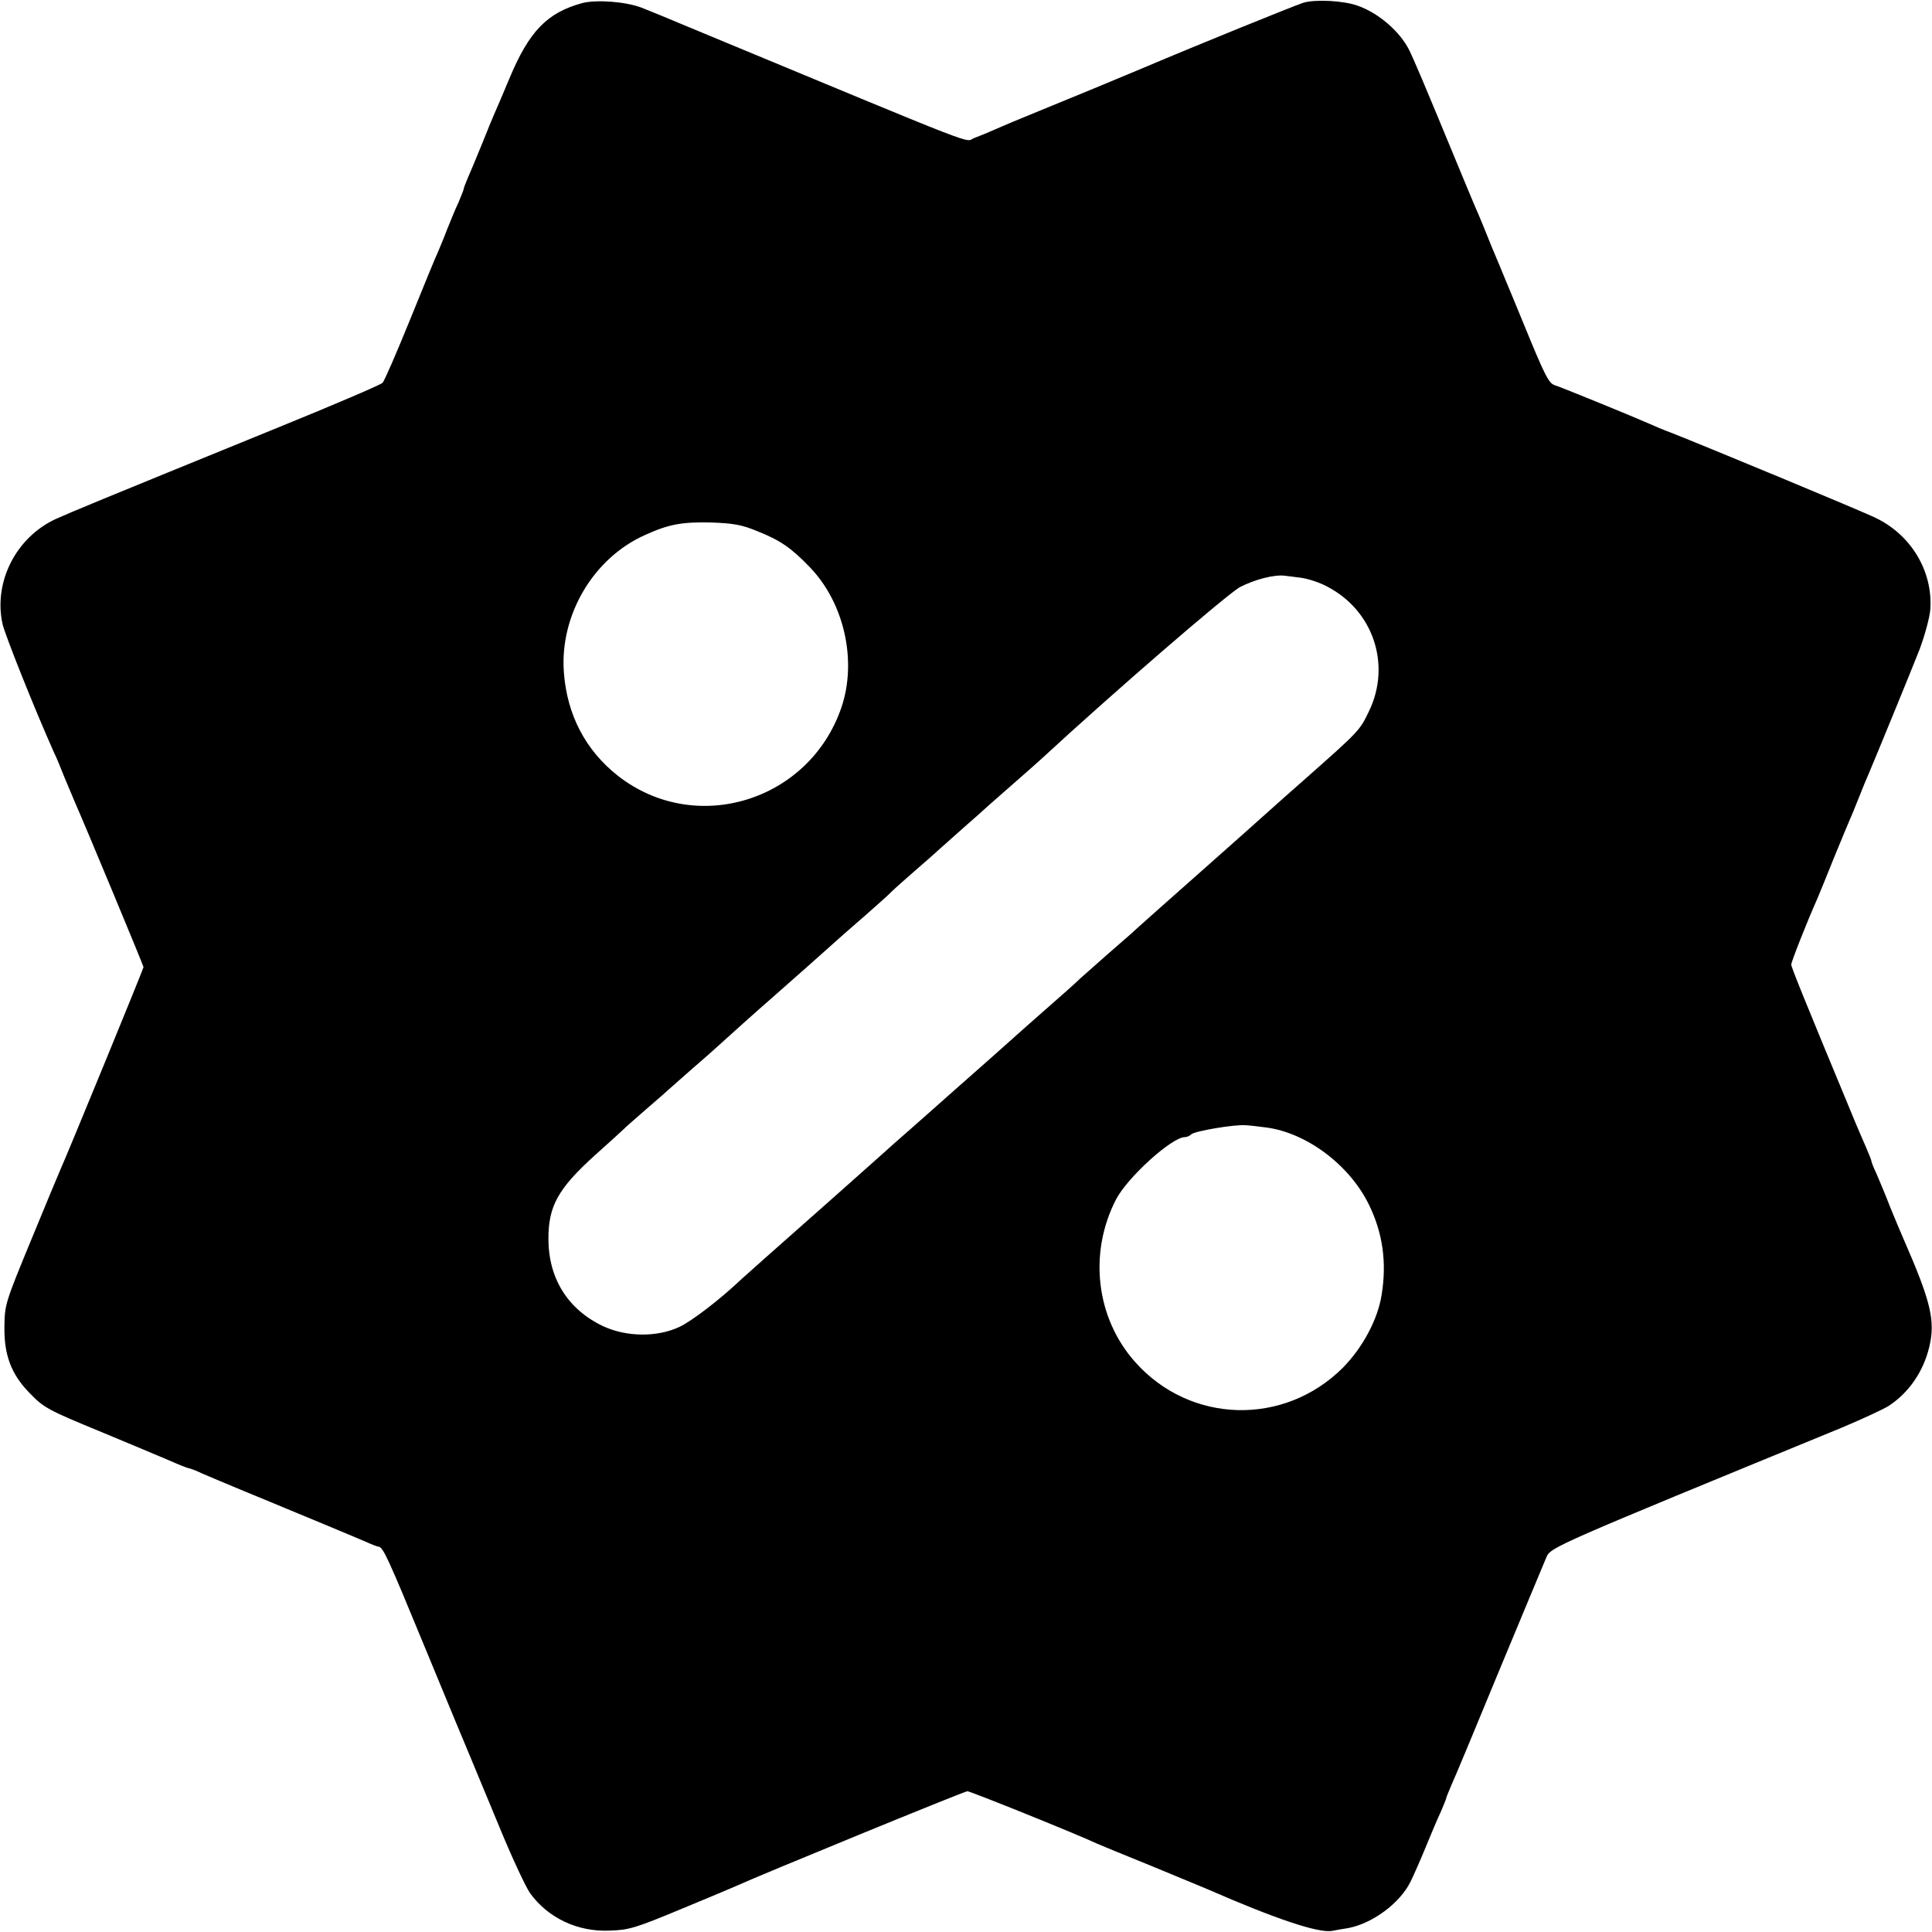
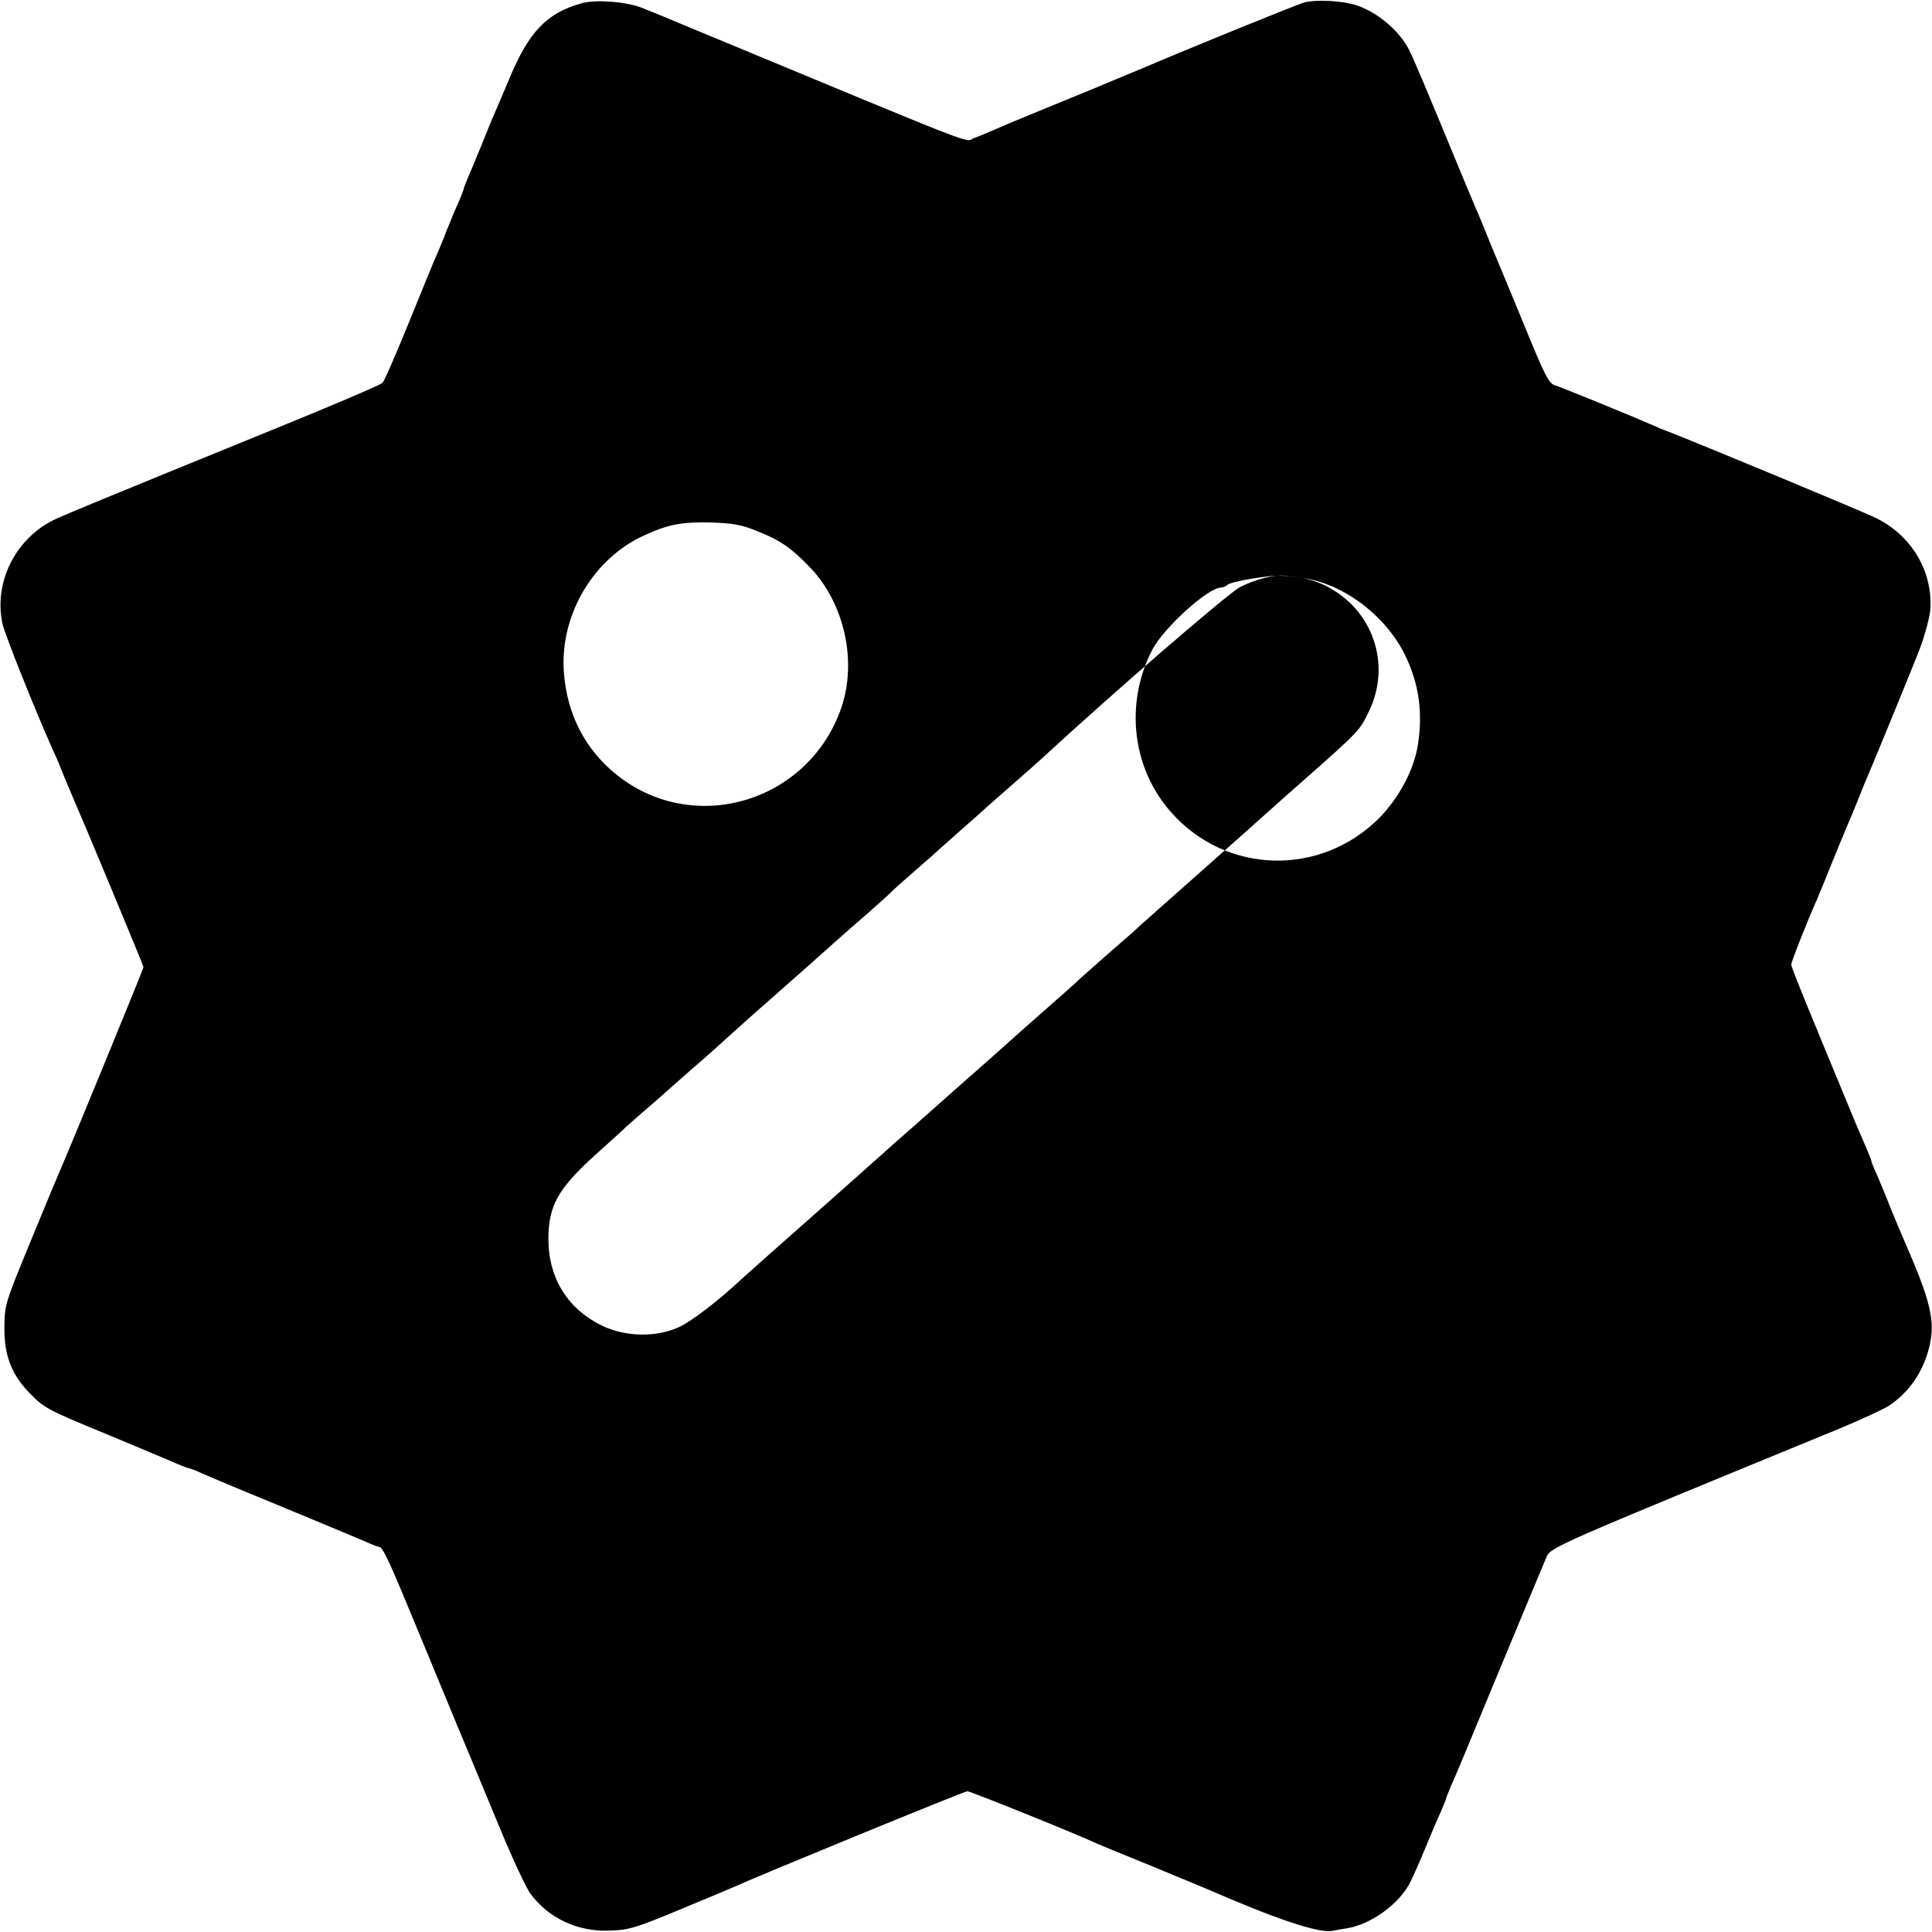
<svg xmlns="http://www.w3.org/2000/svg" version="1.0" width="700pt" height="700pt" viewBox="0 0 700 700" preserveAspectRatio="xMidYMid meet">
  <g transform="translate(0,700) scale(0.1,-0.1)" fill="#000000" stroke="none">
-     <path d="M2110 6989 c-128 -35 -193 -102 -265 -275 -25 -60 -50 -118 -55 -129 -5 -11 -25 -60 -45 -110 -20 -49 -43 -104 -51 -122 -7 -17 -14 -34 -14 -38 0 -3 -9 -25 -19 -49 -11 -23 -29 -67 -41 -97 -11 -30 -27 -67 -34 -84 -8 -16 -53 -127 -101 -245 -48 -118 -92 -220 -99 -227 -6 -7 -177 -80 -381 -163 -665 -271 -739 -302 -802 -330 -144 -66 -227 -227 -194 -380 9 -40 115 -306 186 -465 8 -16 26 -59 40 -95 15 -36 33 -78 40 -95 33 -74 245 -584 245 -589 0 -6 -280 -688 -300 -731 -5 -11 -53 -126 -106 -255 -96 -233 -97 -236 -98 -320 -1 -100 25 -169 90 -236 53 -55 66 -62 265 -144 96 -40 204 -85 241 -101 36 -16 69 -29 73 -29 3 0 25 -8 48 -19 23 -10 94 -40 157 -66 63 -26 129 -53 145 -60 17 -7 80 -33 140 -58 61 -25 128 -54 150 -63 22 -10 43 -18 47 -18 16 -2 33 -38 168 -366 78 -190 155 -374 170 -410 15 -36 62 -150 105 -253 43 -104 91 -206 106 -227 65 -89 171 -140 288 -135 69 2 93 9 261 79 102 42 194 81 205 86 71 33 819 340 830 340 11 0 403 -158 470 -190 11 -5 99 -41 195 -80 96 -40 189 -78 205 -85 245 -107 402 -160 452 -151 10 2 36 7 57 10 87 16 187 89 226 167 10 20 35 76 55 125 20 49 45 108 56 131 10 24 19 45 19 48 0 3 9 24 19 48 11 23 89 211 174 417 86 206 162 390 170 408 15 36 32 43 1067 468 74 31 152 67 173 80 73 48 125 123 147 213 23 96 6 165 -94 394 -8 18 -29 68 -47 112 -17 44 -40 99 -50 122 -11 23 -19 44 -19 48 0 3 -9 24 -19 48 -10 23 -35 80 -54 127 -171 412 -217 526 -217 535 0 10 57 155 95 240 7 17 34 82 59 145 26 63 51 124 56 135 5 11 21 49 35 85 14 36 30 74 35 85 26 61 154 373 185 452 19 51 37 117 39 146 9 137 -69 268 -197 330 -48 24 -627 264 -742 309 -27 10 -63 25 -80 33 -49 22 -318 132 -341 139 -23 7 -36 33 -119 236 -26 63 -53 129 -60 145 -7 17 -29 71 -50 120 -20 50 -42 104 -49 120 -8 17 -34 80 -59 140 -145 351 -172 414 -192 455 -34 67 -111 133 -185 159 -52 19 -155 24 -198 11 -36 -12 -377 -150 -582 -237 -133 -56 -214 -89 -370 -153 -69 -28 -143 -59 -165 -69 -22 -10 -56 -24 -75 -31 -40 -14 71 -57 -1035 402 -66 28 -142 59 -170 70 -57 22 -163 30 -215 17z m635 -1914 c83 -33 123 -61 190 -131 125 -130 171 -341 113 -509 -117 -339 -529 -465 -809 -246 -117 92 -185 221 -196 376 -15 208 108 414 295 497 86 39 133 47 237 45 83 -3 112 -8 170 -32z m1973 -169 c24 -4 65 -17 90 -31 167 -86 233 -282 153 -450 -35 -73 -34 -72 -241 -255 -46 -41 -90 -79 -96 -85 -51 -46 -177 -158 -264 -235 -111 -98 -246 -218 -264 -235 -6 -5 -45 -39 -86 -75 -41 -36 -84 -74 -96 -85 -17 -17 -58 -53 -174 -155 -9 -8 -50 -44 -90 -80 -40 -36 -81 -72 -90 -80 -21 -19 -149 -131 -164 -145 -6 -5 -49 -44 -96 -85 -47 -41 -90 -79 -96 -85 -31 -28 -308 -274 -434 -385 -40 -36 -78 -70 -84 -75 -78 -74 -180 -152 -225 -173 -82 -38 -192 -36 -276 3 -128 61 -198 173 -198 317 0 118 35 181 166 300 56 50 104 94 107 97 3 4 39 35 80 71 41 35 77 67 80 70 3 3 41 36 85 75 44 38 85 74 91 80 27 25 169 152 188 168 55 48 231 204 256 227 9 8 52 46 96 84 43 38 86 76 94 85 9 9 47 43 85 76 38 33 77 67 85 75 9 8 50 44 90 80 41 36 82 72 90 80 9 8 50 44 91 80 41 36 88 77 104 92 253 234 673 597 718 621 52 27 124 46 162 41 11 -1 39 -5 63 -8z m-131 -1991 c147 -19 303 -136 373 -280 50 -102 65 -209 46 -326 -14 -90 -69 -192 -141 -265 -213 -212 -553 -203 -752 21 -142 159 -170 395 -69 590 42 80 202 225 249 225 7 0 17 4 23 10 12 12 160 37 199 33 17 -1 49 -5 72 -8z" />
+     <path d="M2110 6989 c-128 -35 -193 -102 -265 -275 -25 -60 -50 -118 -55 -129 -5 -11 -25 -60 -45 -110 -20 -49 -43 -104 -51 -122 -7 -17 -14 -34 -14 -38 0 -3 -9 -25 -19 -49 -11 -23 -29 -67 -41 -97 -11 -30 -27 -67 -34 -84 -8 -16 -53 -127 -101 -245 -48 -118 -92 -220 -99 -227 -6 -7 -177 -80 -381 -163 -665 -271 -739 -302 -802 -330 -144 -66 -227 -227 -194 -380 9 -40 115 -306 186 -465 8 -16 26 -59 40 -95 15 -36 33 -78 40 -95 33 -74 245 -584 245 -589 0 -6 -280 -688 -300 -731 -5 -11 -53 -126 -106 -255 -96 -233 -97 -236 -98 -320 -1 -100 25 -169 90 -236 53 -55 66 -62 265 -144 96 -40 204 -85 241 -101 36 -16 69 -29 73 -29 3 0 25 -8 48 -19 23 -10 94 -40 157 -66 63 -26 129 -53 145 -60 17 -7 80 -33 140 -58 61 -25 128 -54 150 -63 22 -10 43 -18 47 -18 16 -2 33 -38 168 -366 78 -190 155 -374 170 -410 15 -36 62 -150 105 -253 43 -104 91 -206 106 -227 65 -89 171 -140 288 -135 69 2 93 9 261 79 102 42 194 81 205 86 71 33 819 340 830 340 11 0 403 -158 470 -190 11 -5 99 -41 195 -80 96 -40 189 -78 205 -85 245 -107 402 -160 452 -151 10 2 36 7 57 10 87 16 187 89 226 167 10 20 35 76 55 125 20 49 45 108 56 131 10 24 19 45 19 48 0 3 9 24 19 48 11 23 89 211 174 417 86 206 162 390 170 408 15 36 32 43 1067 468 74 31 152 67 173 80 73 48 125 123 147 213 23 96 6 165 -94 394 -8 18 -29 68 -47 112 -17 44 -40 99 -50 122 -11 23 -19 44 -19 48 0 3 -9 24 -19 48 -10 23 -35 80 -54 127 -171 412 -217 526 -217 535 0 10 57 155 95 240 7 17 34 82 59 145 26 63 51 124 56 135 5 11 21 49 35 85 14 36 30 74 35 85 26 61 154 373 185 452 19 51 37 117 39 146 9 137 -69 268 -197 330 -48 24 -627 264 -742 309 -27 10 -63 25 -80 33 -49 22 -318 132 -341 139 -23 7 -36 33 -119 236 -26 63 -53 129 -60 145 -7 17 -29 71 -50 120 -20 50 -42 104 -49 120 -8 17 -34 80 -59 140 -145 351 -172 414 -192 455 -34 67 -111 133 -185 159 -52 19 -155 24 -198 11 -36 -12 -377 -150 -582 -237 -133 -56 -214 -89 -370 -153 -69 -28 -143 -59 -165 -69 -22 -10 -56 -24 -75 -31 -40 -14 71 -57 -1035 402 -66 28 -142 59 -170 70 -57 22 -163 30 -215 17z m635 -1914 c83 -33 123 -61 190 -131 125 -130 171 -341 113 -509 -117 -339 -529 -465 -809 -246 -117 92 -185 221 -196 376 -15 208 108 414 295 497 86 39 133 47 237 45 83 -3 112 -8 170 -32z m1973 -169 c24 -4 65 -17 90 -31 167 -86 233 -282 153 -450 -35 -73 -34 -72 -241 -255 -46 -41 -90 -79 -96 -85 -51 -46 -177 -158 -264 -235 -111 -98 -246 -218 -264 -235 -6 -5 -45 -39 -86 -75 -41 -36 -84 -74 -96 -85 -17 -17 -58 -53 -174 -155 -9 -8 -50 -44 -90 -80 -40 -36 -81 -72 -90 -80 -21 -19 -149 -131 -164 -145 -6 -5 -49 -44 -96 -85 -47 -41 -90 -79 -96 -85 -31 -28 -308 -274 -434 -385 -40 -36 -78 -70 -84 -75 -78 -74 -180 -152 -225 -173 -82 -38 -192 -36 -276 3 -128 61 -198 173 -198 317 0 118 35 181 166 300 56 50 104 94 107 97 3 4 39 35 80 71 41 35 77 67 80 70 3 3 41 36 85 75 44 38 85 74 91 80 27 25 169 152 188 168 55 48 231 204 256 227 9 8 52 46 96 84 43 38 86 76 94 85 9 9 47 43 85 76 38 33 77 67 85 75 9 8 50 44 90 80 41 36 82 72 90 80 9 8 50 44 91 80 41 36 88 77 104 92 253 234 673 597 718 621 52 27 124 46 162 41 11 -1 39 -5 63 -8z c147 -19 303 -136 373 -280 50 -102 65 -209 46 -326 -14 -90 -69 -192 -141 -265 -213 -212 -553 -203 -752 21 -142 159 -170 395 -69 590 42 80 202 225 249 225 7 0 17 4 23 10 12 12 160 37 199 33 17 -1 49 -5 72 -8z" />
  </g>
</svg>